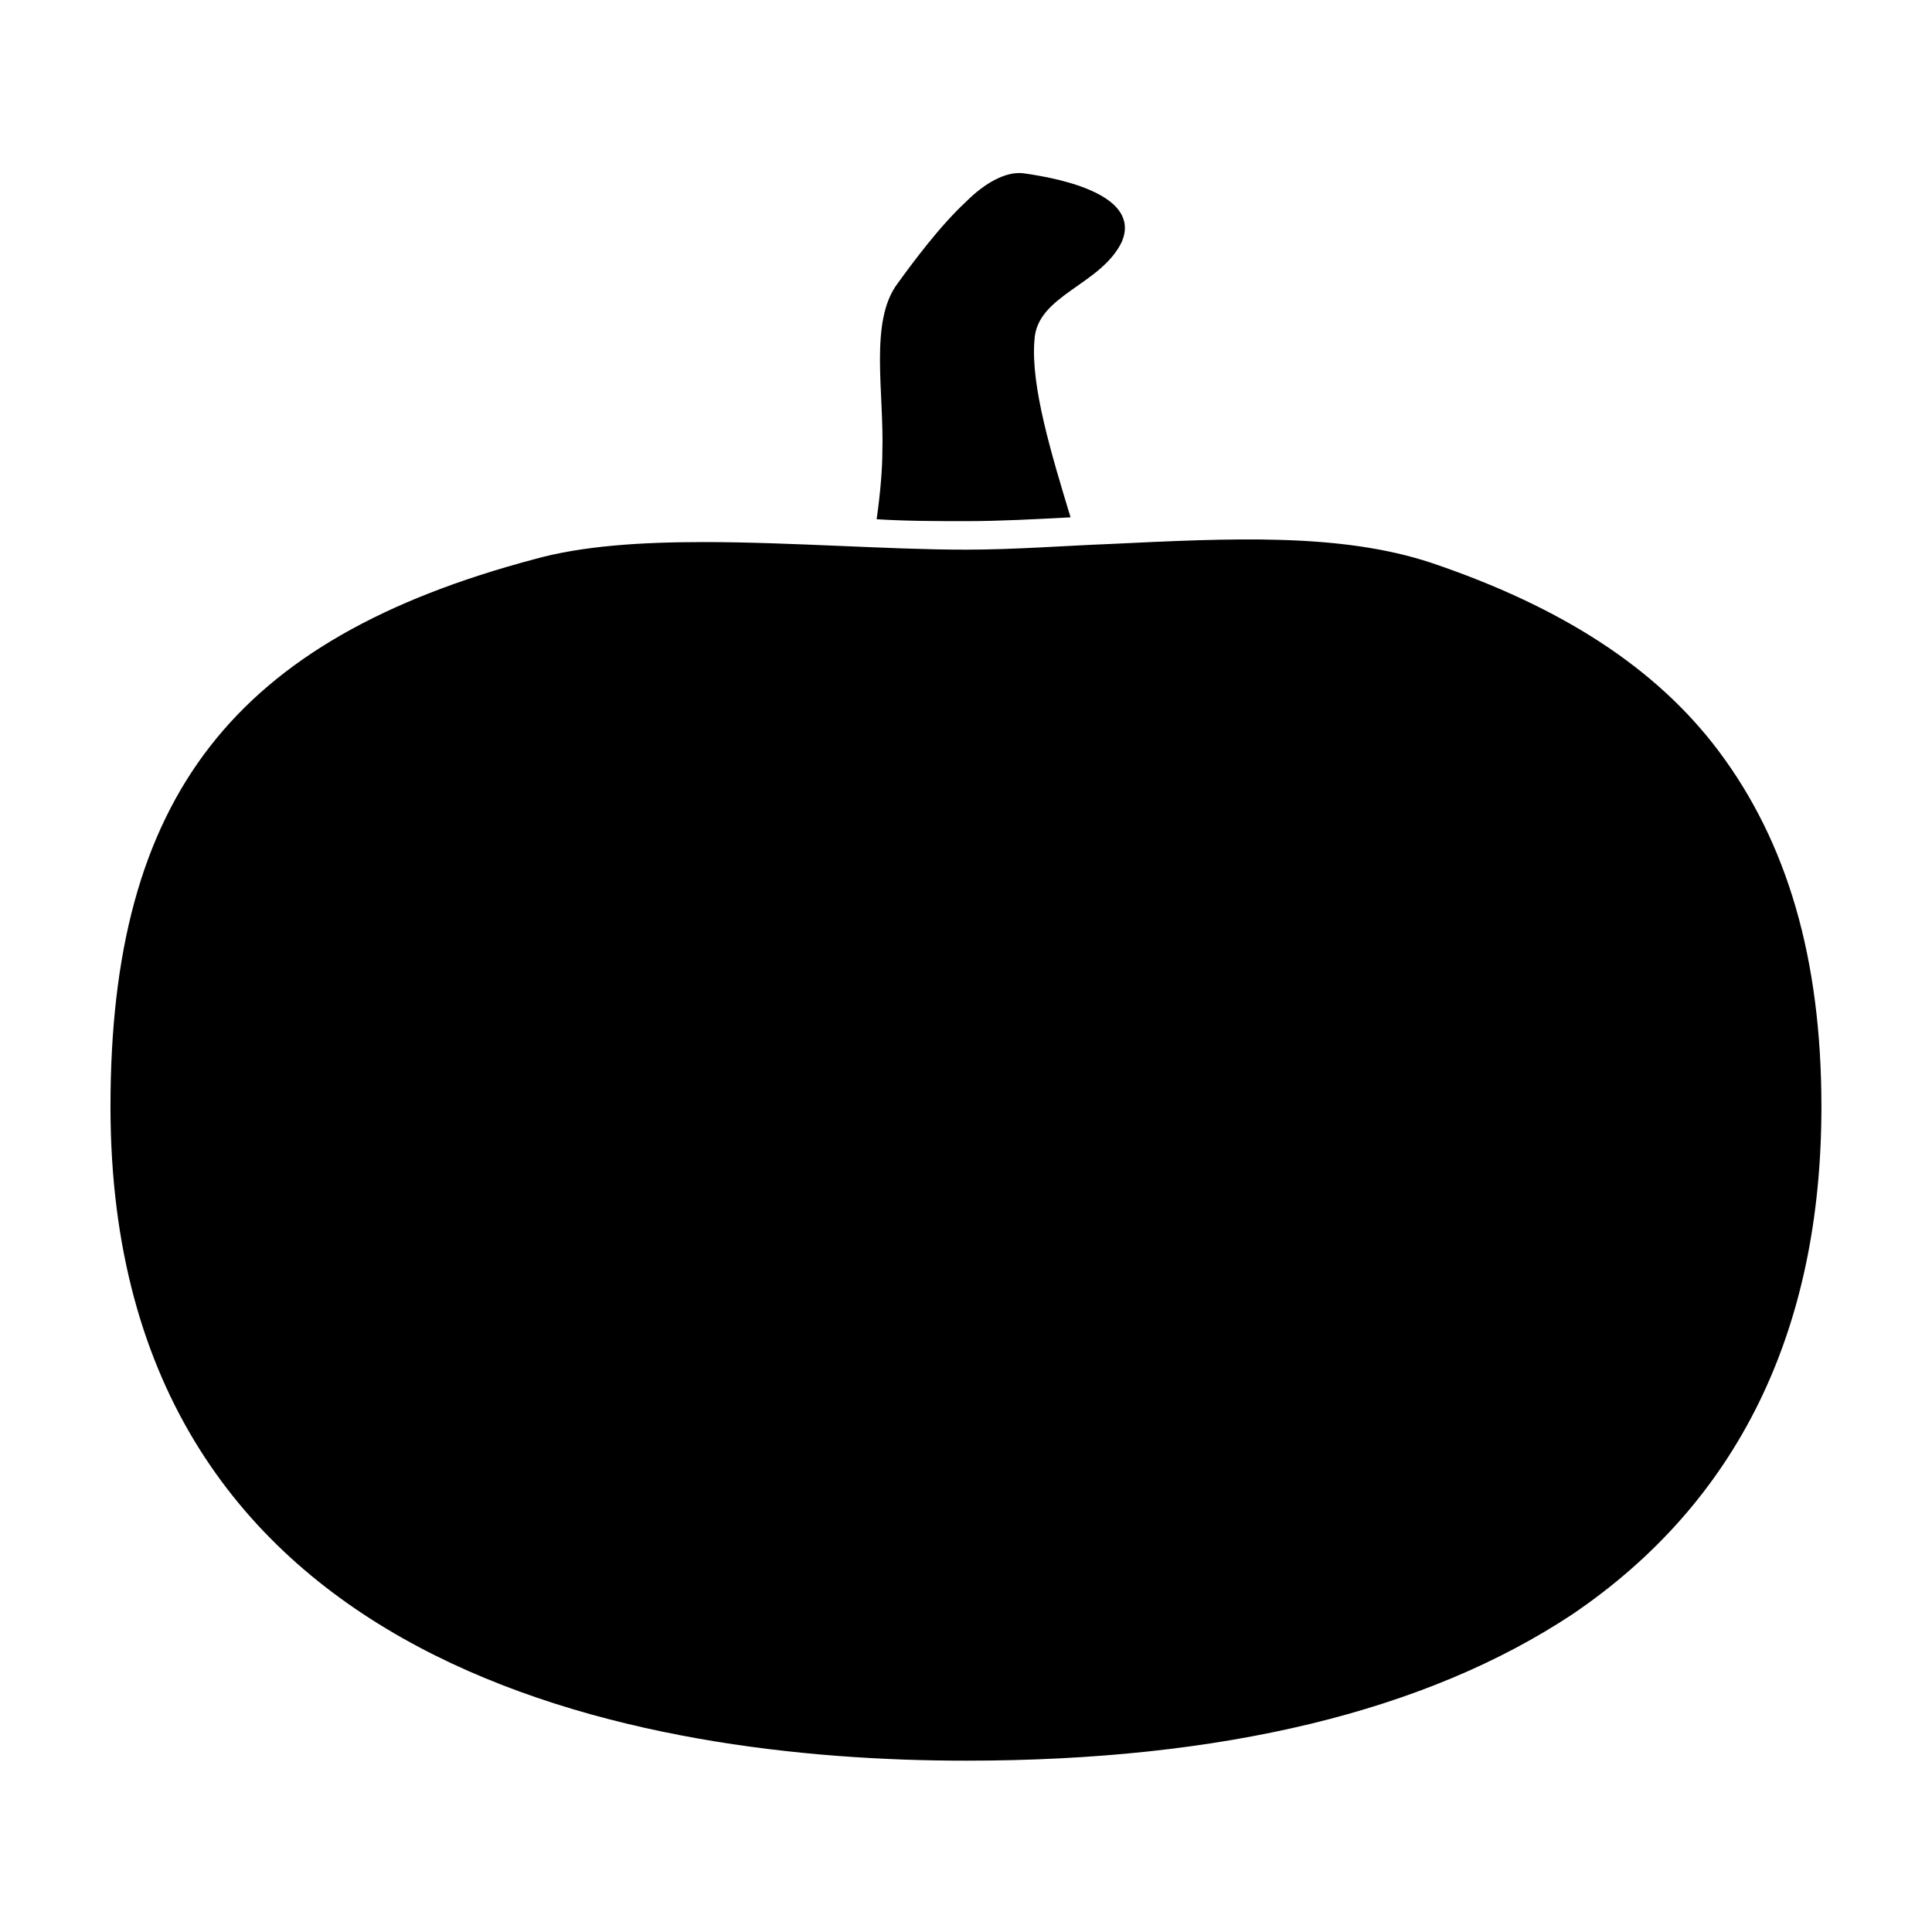
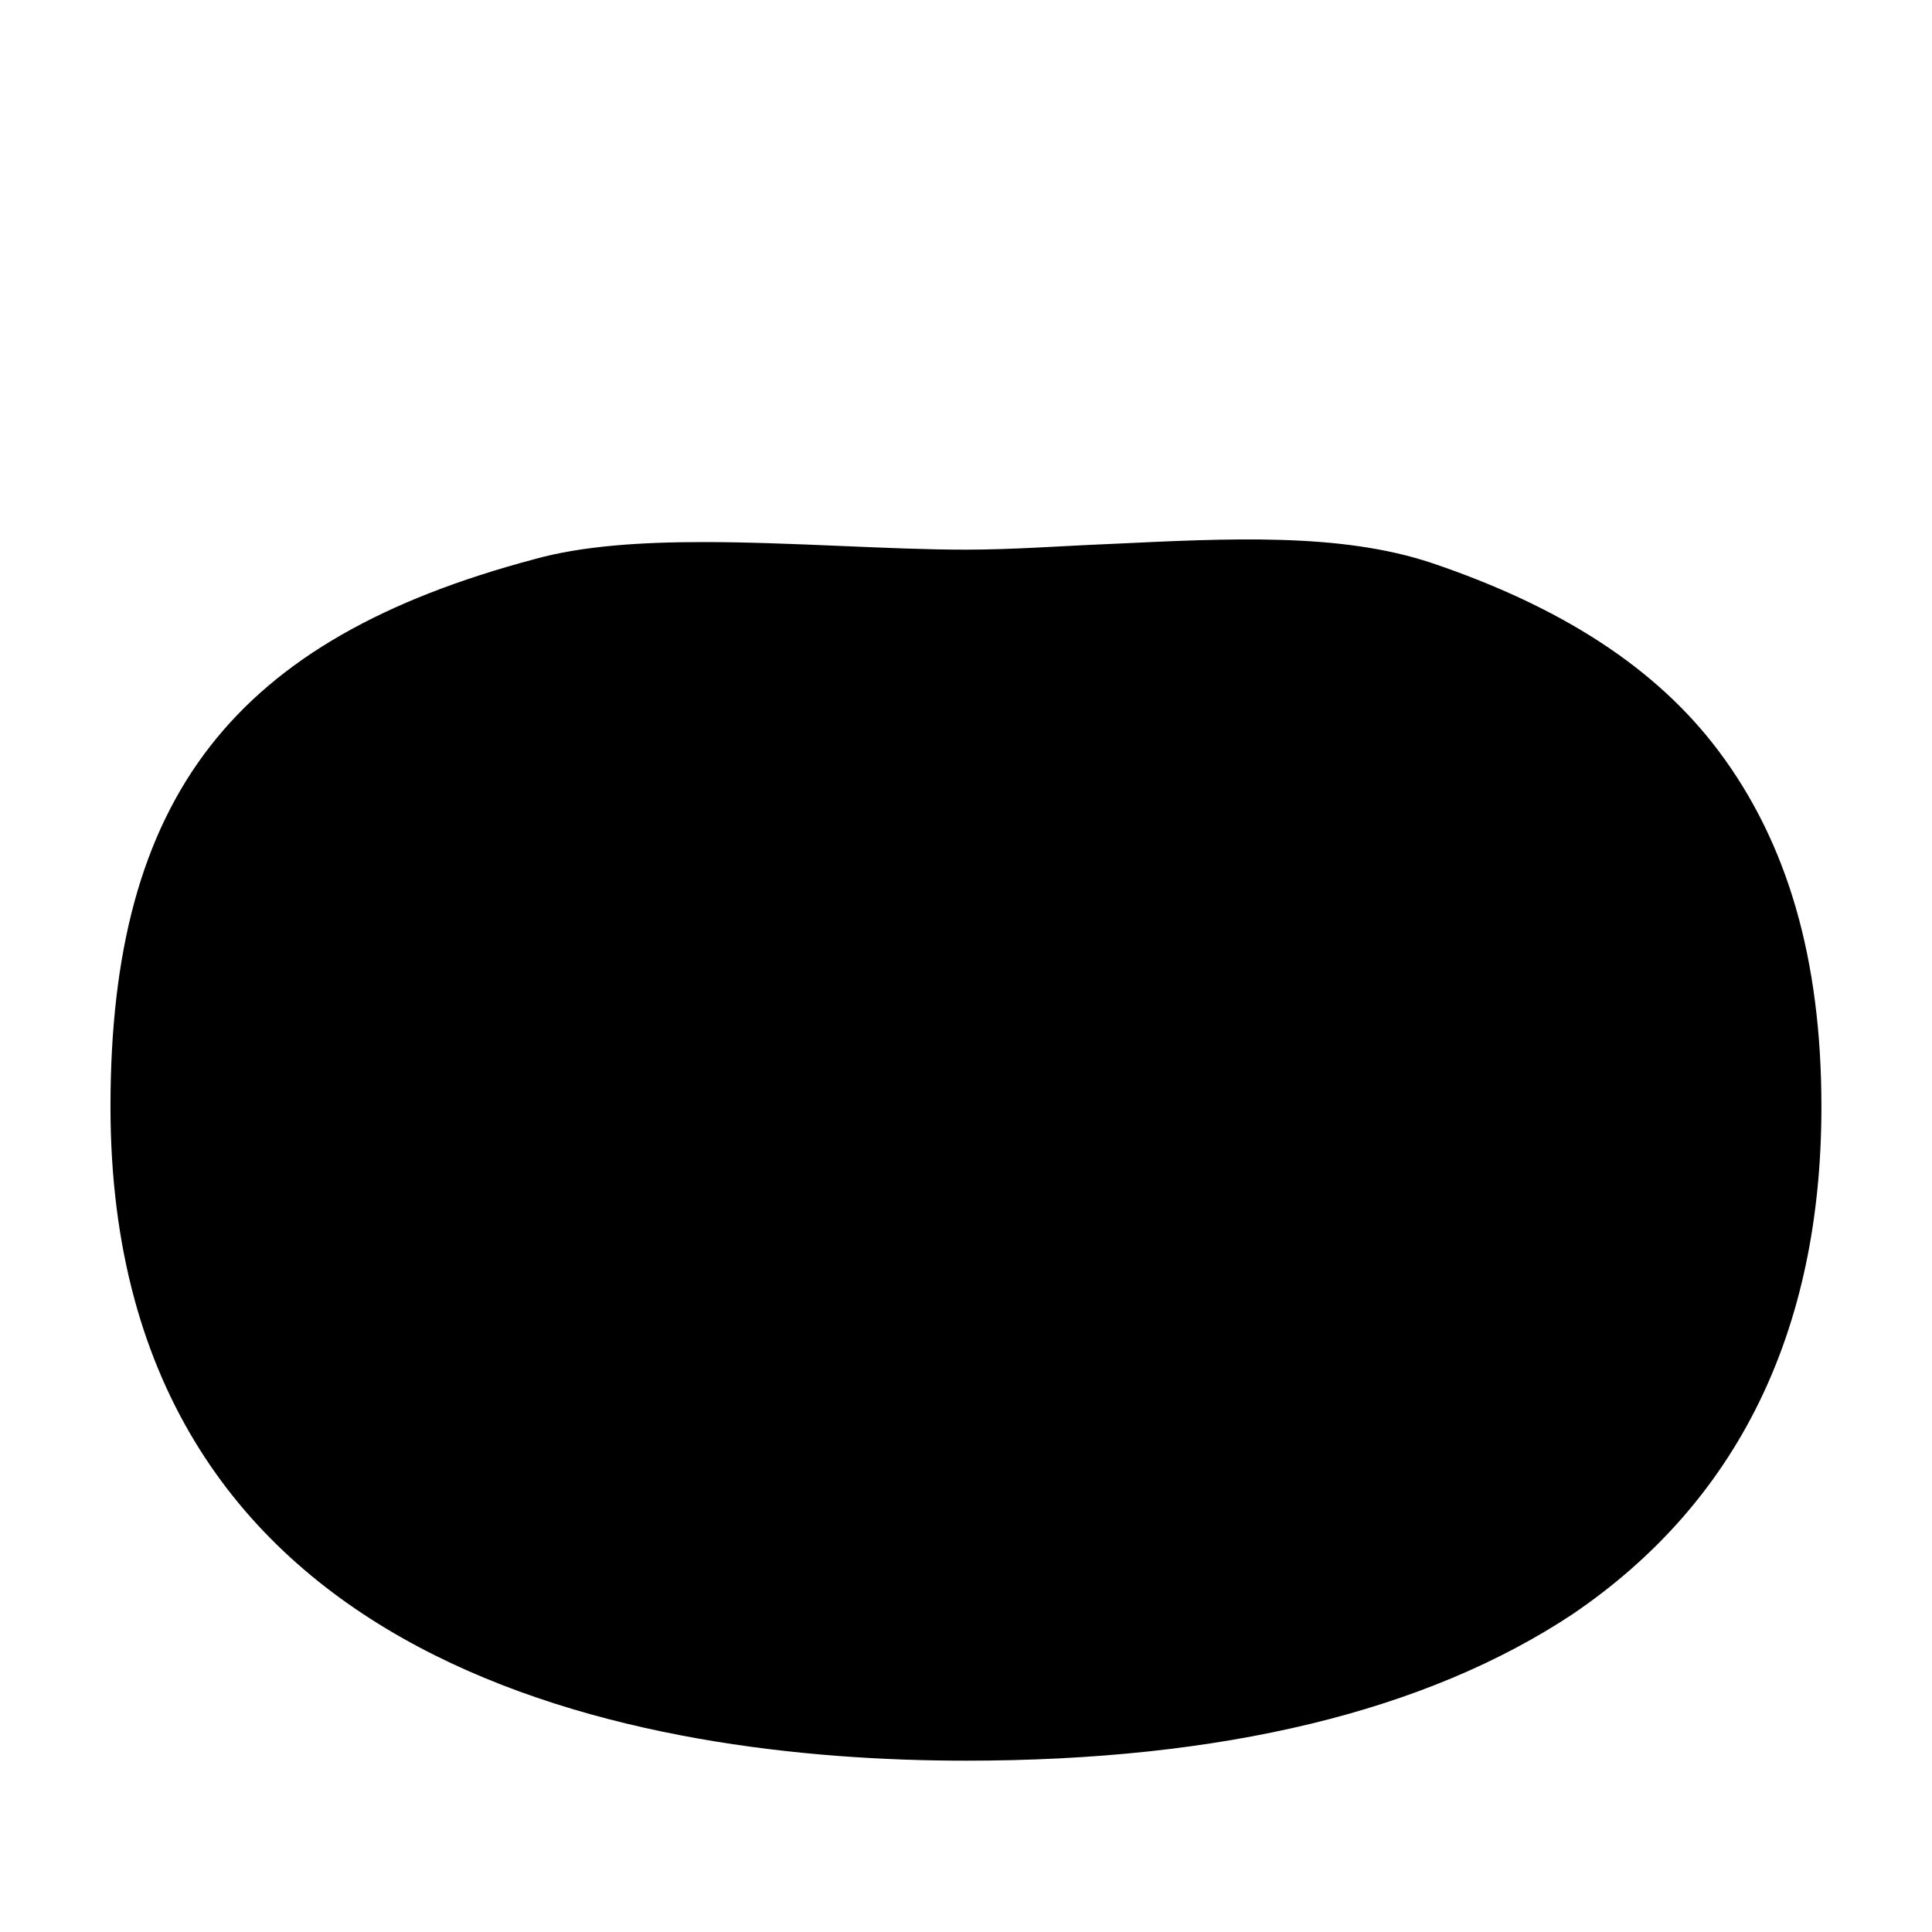
<svg xmlns="http://www.w3.org/2000/svg" fill="#000000" width="800px" height="800px" version="1.1" viewBox="144 144 512 512">
  <g>
    <path d="m366.24 288.66c-12.09-0.504-24.184-1.008-35.77-1.008-16.625 0-32.242 1.008-44.84 4.535-79.602 21.16-112.35 62.977-112.35 145.1 0 150.64 142.07 173.31 226.71 173.31 68.016 0 121.92-13.098 160.71-38.793 43.832-29.723 65.996-75.066 65.996-134.52 0-39.297-9.07-70.031-27.207-94.211-16.625-22.168-41.816-38.289-76.074-49.879-24.184-8.062-53.402-6.551-85.145-5.039-12.594 0.504-25.695 1.512-38.289 1.512-10.578 0-21.66-0.504-33.754-1.008z" />
-     <path d="m377.83 263.97c0 4.031-0.504 10.578-1.512 17.633 8.062 0.504 16.121 0.504 23.68 0.504 9.07 0 18.137-0.504 27.711-1.008-5.039-16.625-10.578-34.762-9.574-46.855 0.504-12.09 17.633-14.609 23.176-26.199 5.039-12.09-15.113-16.625-26.199-18.137-4.535-0.504-10.078 2.519-15.113 7.559-7.055 6.551-14.105 16.121-18.137 21.664-7.559 10.078-3.527 28.719-4.031 44.84z" />
  </g>
</svg>